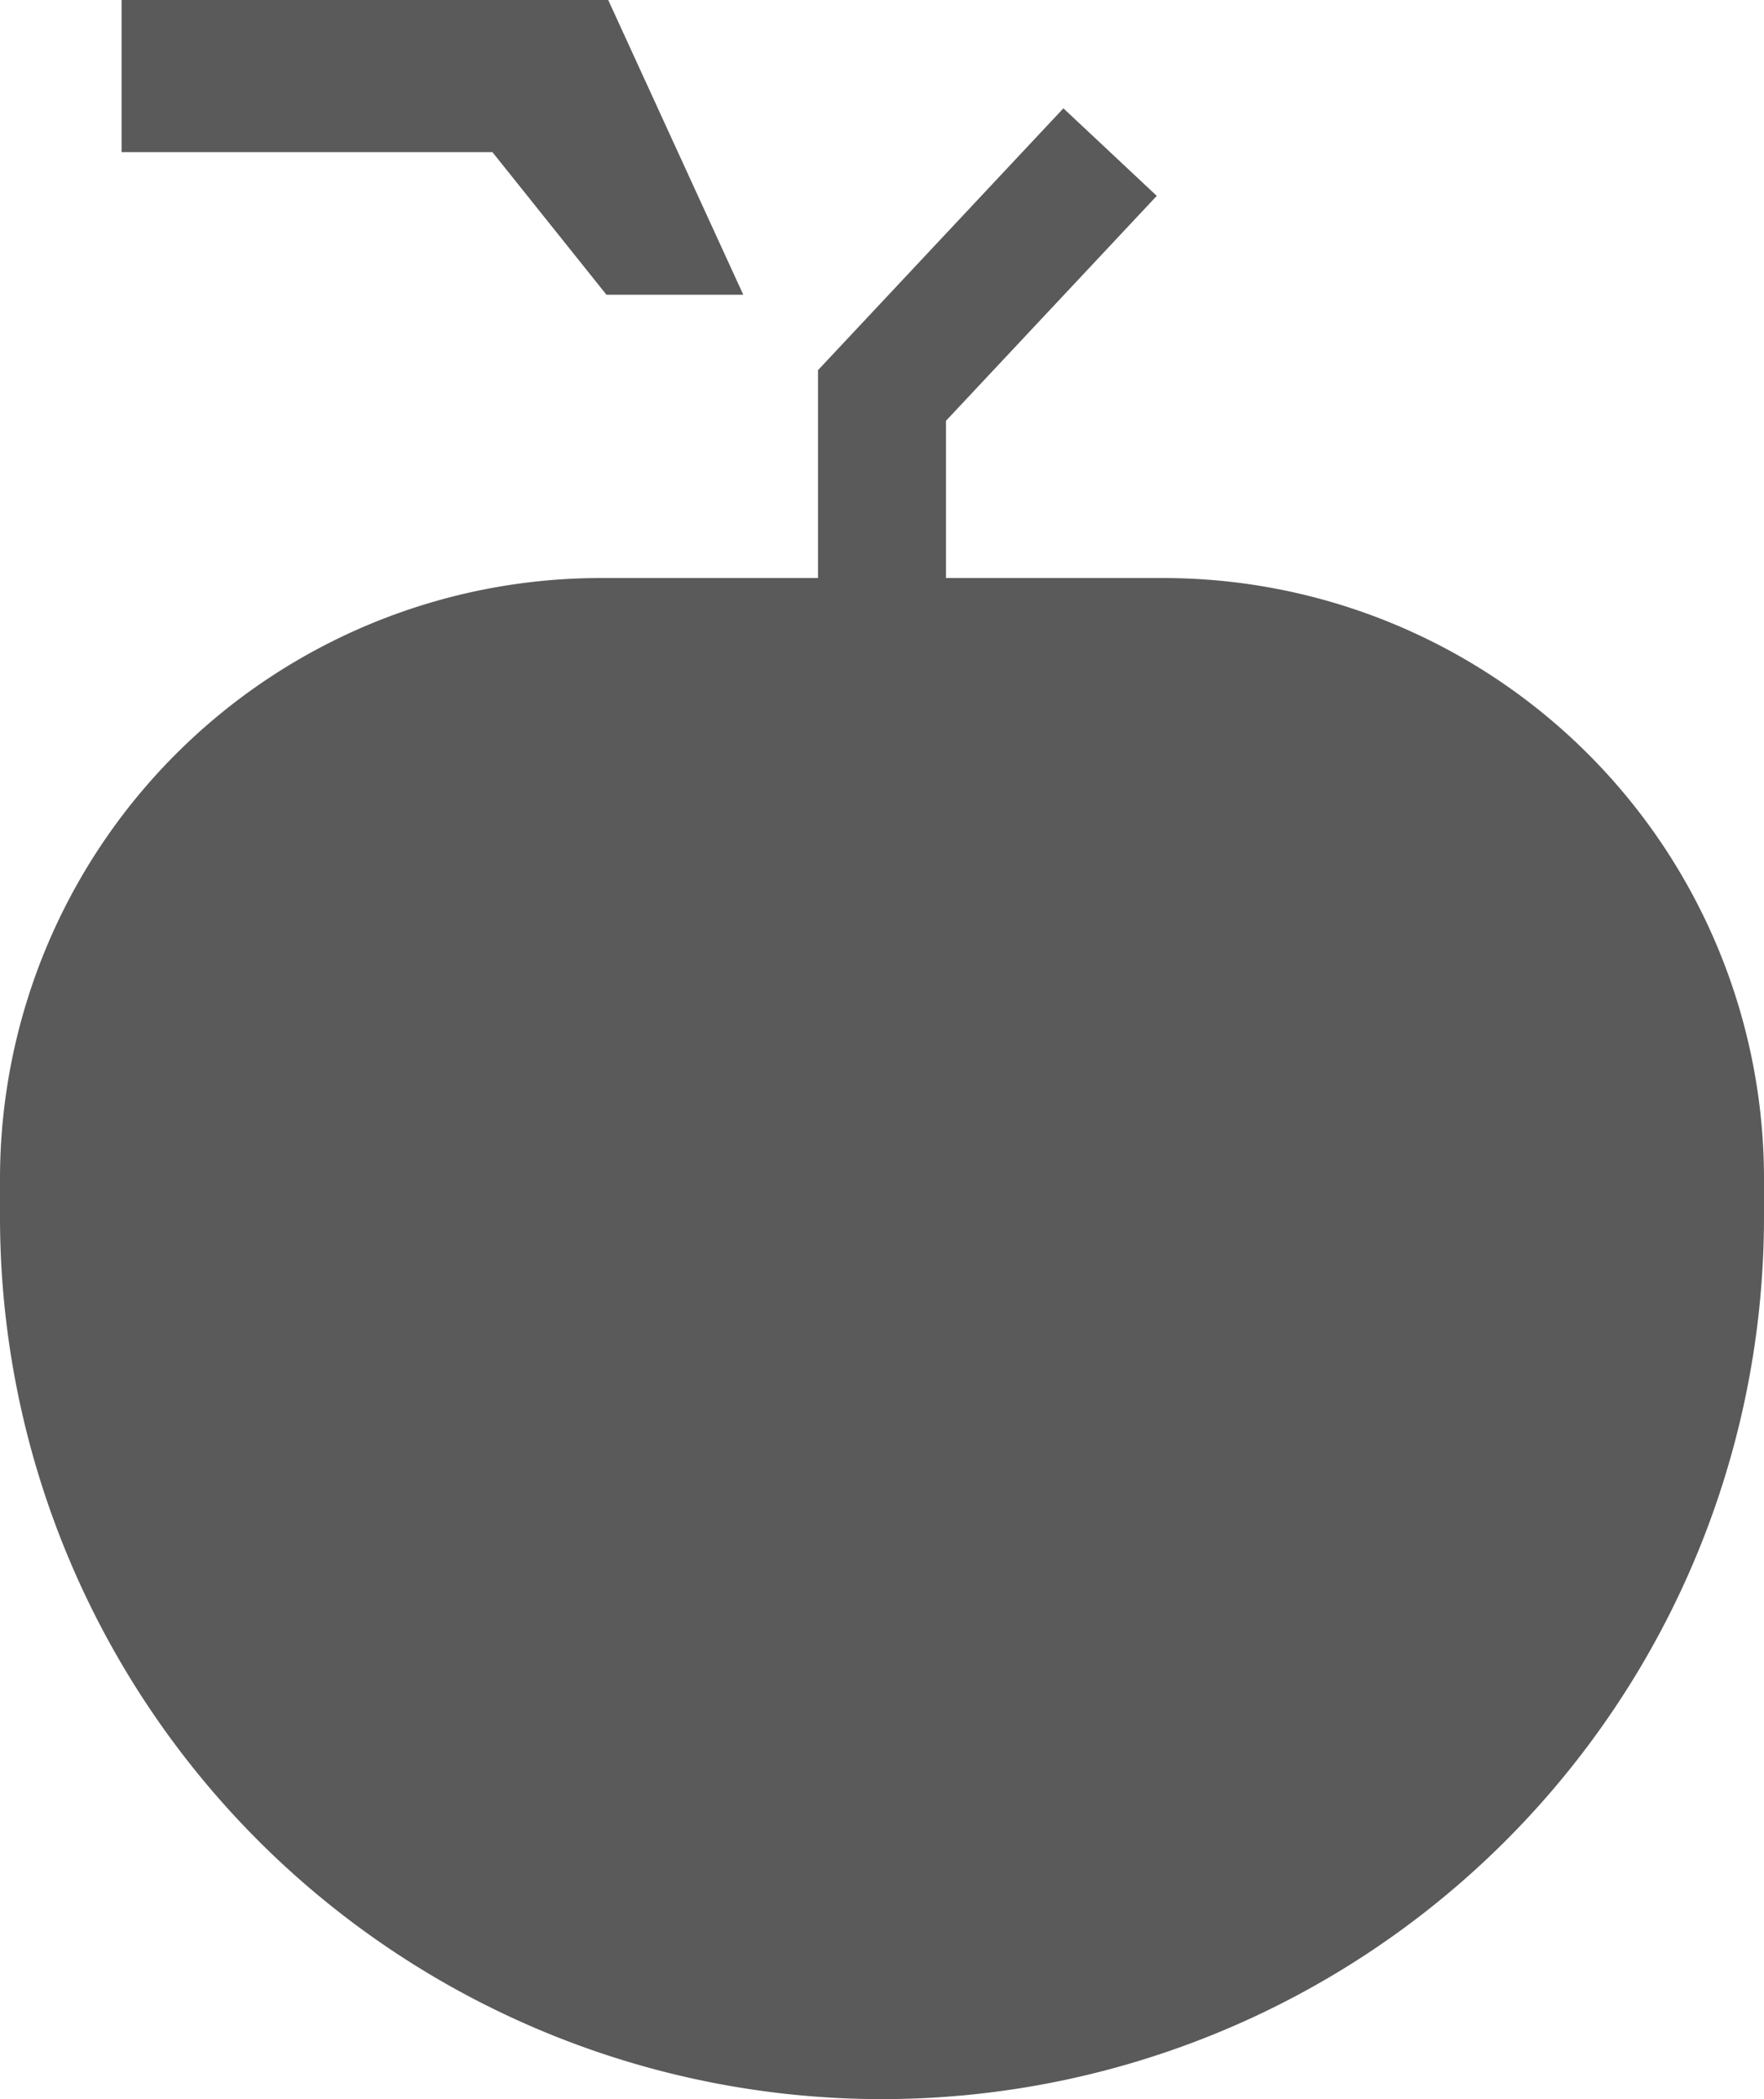
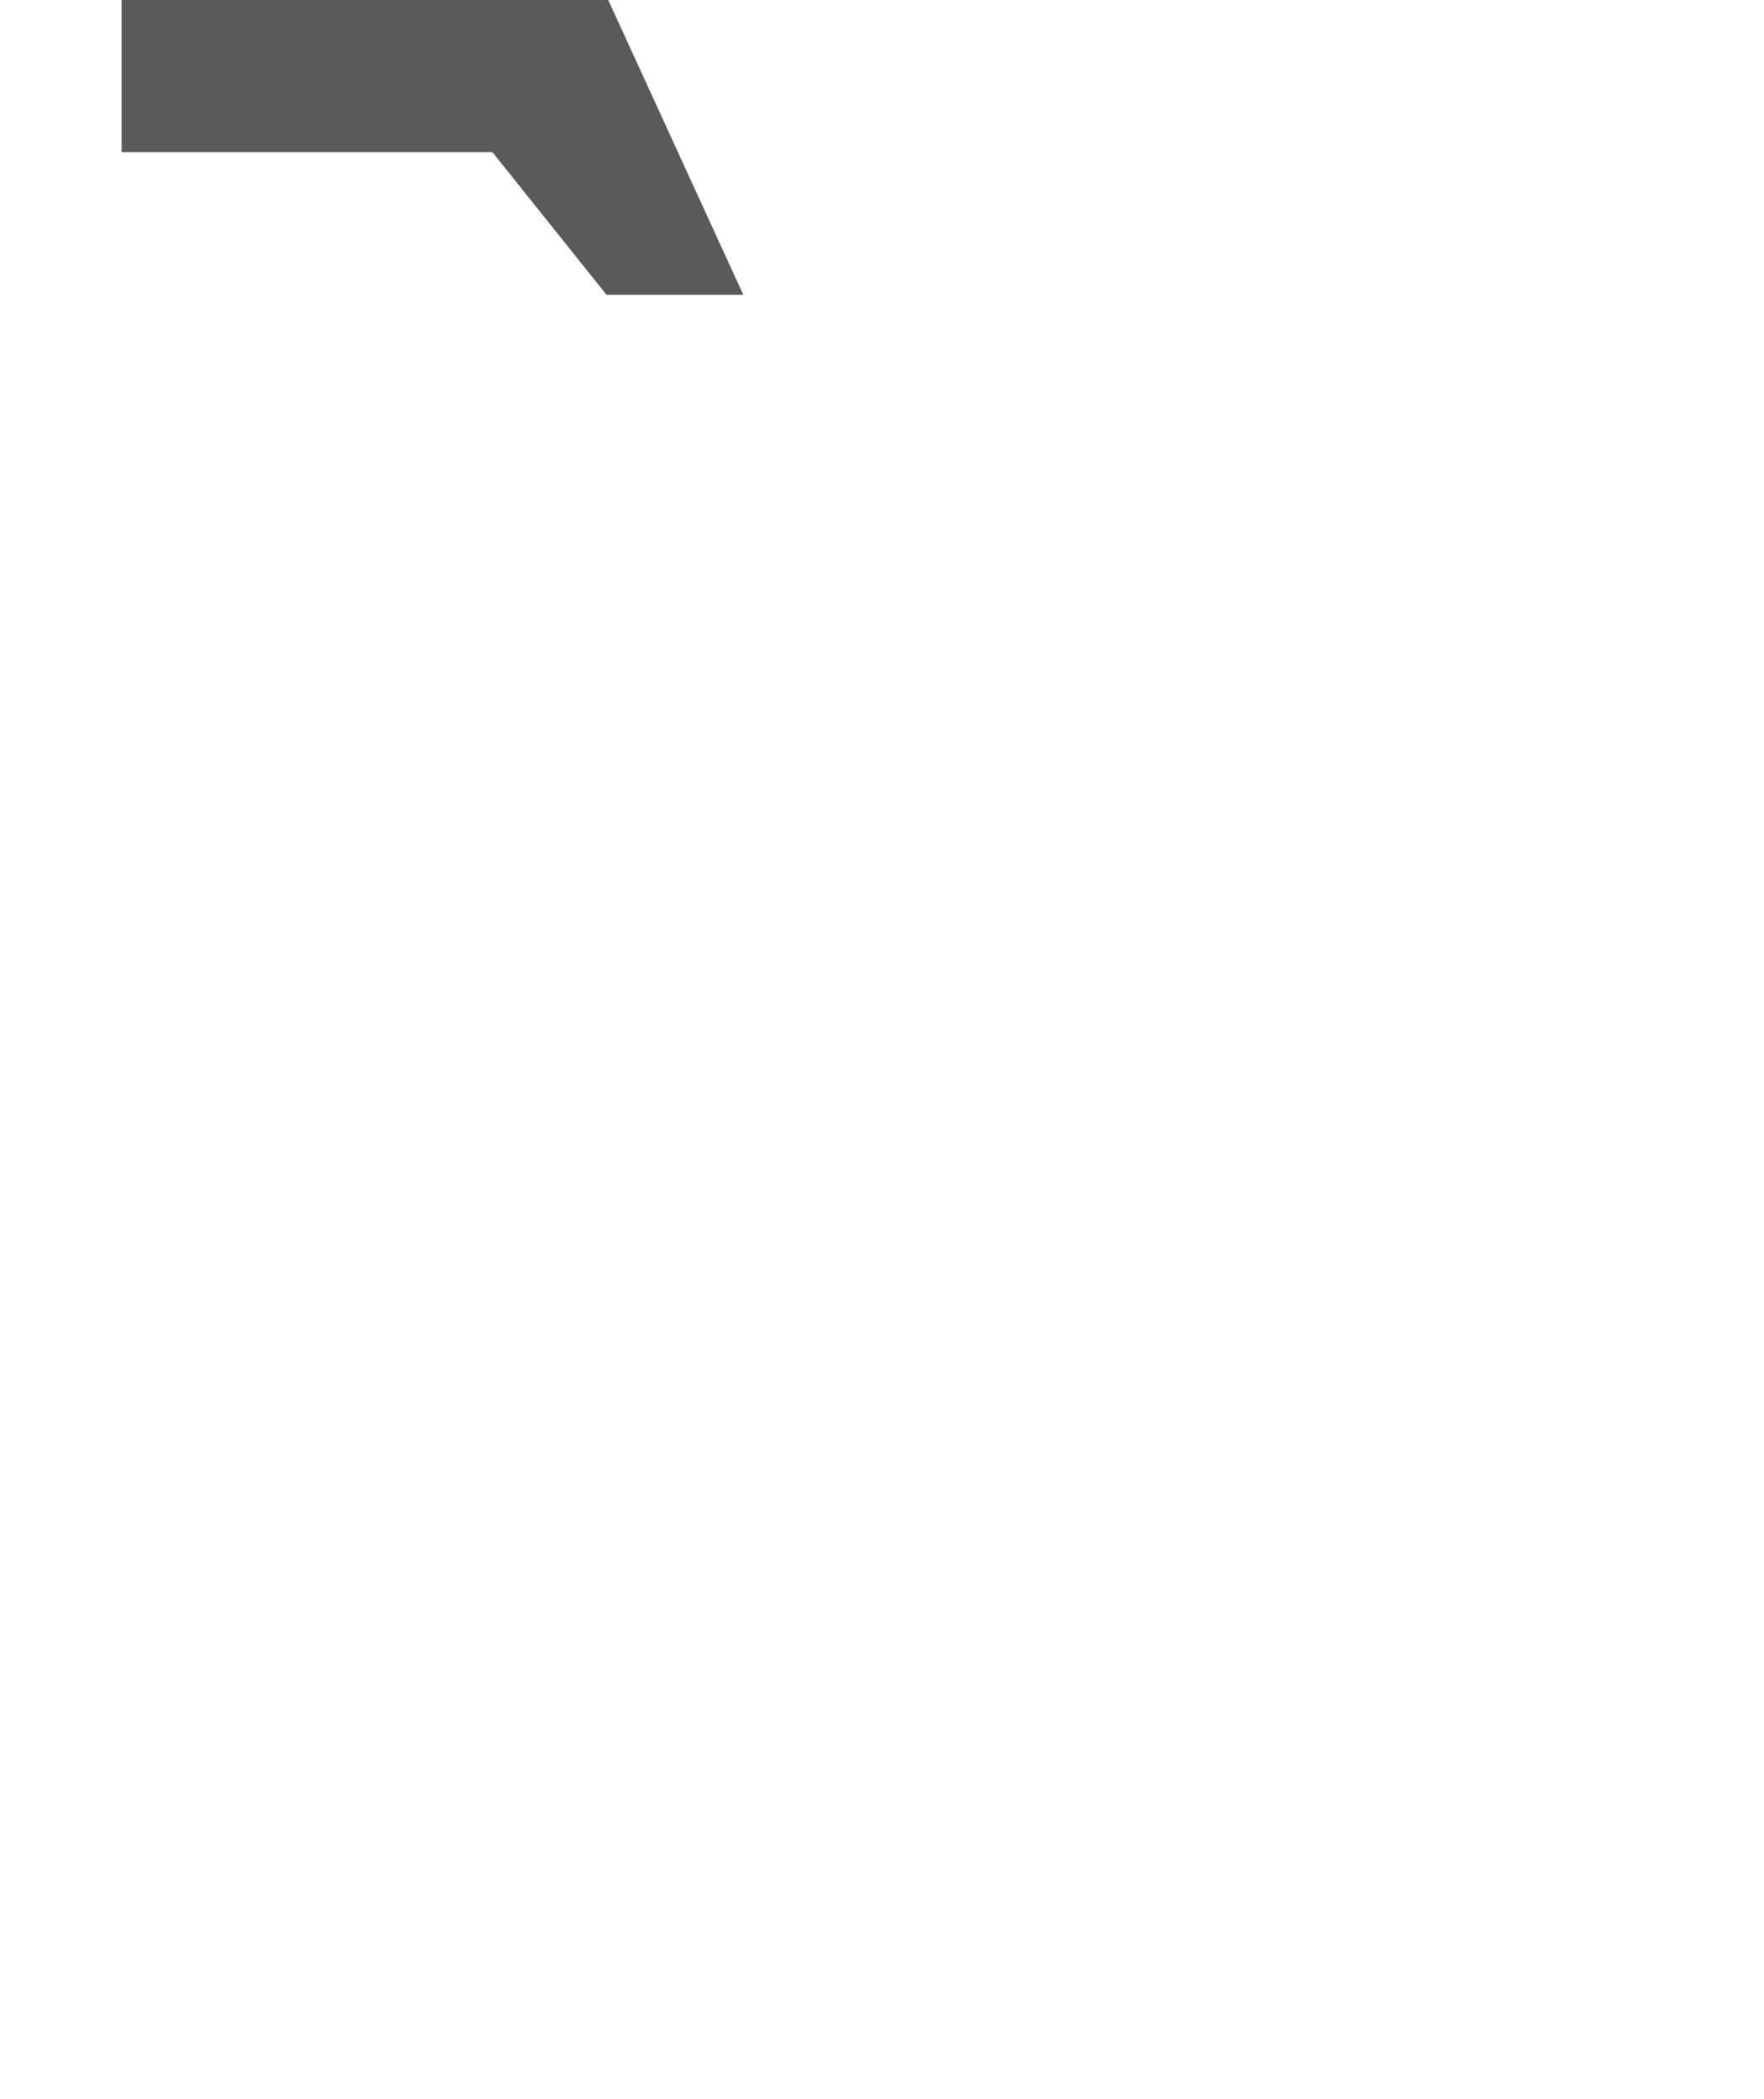
<svg xmlns="http://www.w3.org/2000/svg" viewBox="0 0 13.782 16.396">
  <defs>
    <style> .cls-1 { fill: #5a5a5a; } .cls-2 { fill: none; stroke: #5a5a5a; stroke-miterlimit: 10; } </style>
  </defs>
  <g id="Слой_2" data-name="Слой 2">
    <g id="Слой_1-2" data-name="Слой 1">
      <g>
-         <path class="cls-1" d="M6.891,16.396A6.891,6.891,0,0,1,0,9.505V9.208A4.693,4.693,0,0,1,4.693,4.515h4.396a4.693,4.693,0,0,1,4.693,4.693V9.505A6.891,6.891,0,0,1,6.891,16.396Z" />
-         <polyline class="cls-2" points="6.891 5.228 6.891 3.089 8.673 1.188" />
        <polygon class="cls-1" points="0.95 0 4.752 0 5.807 2.302 7.411 2.302 4.738 2.302 3.847 1.188 0.95 1.188 0.95 0" />
      </g>
    </g>
  </g>
</svg>